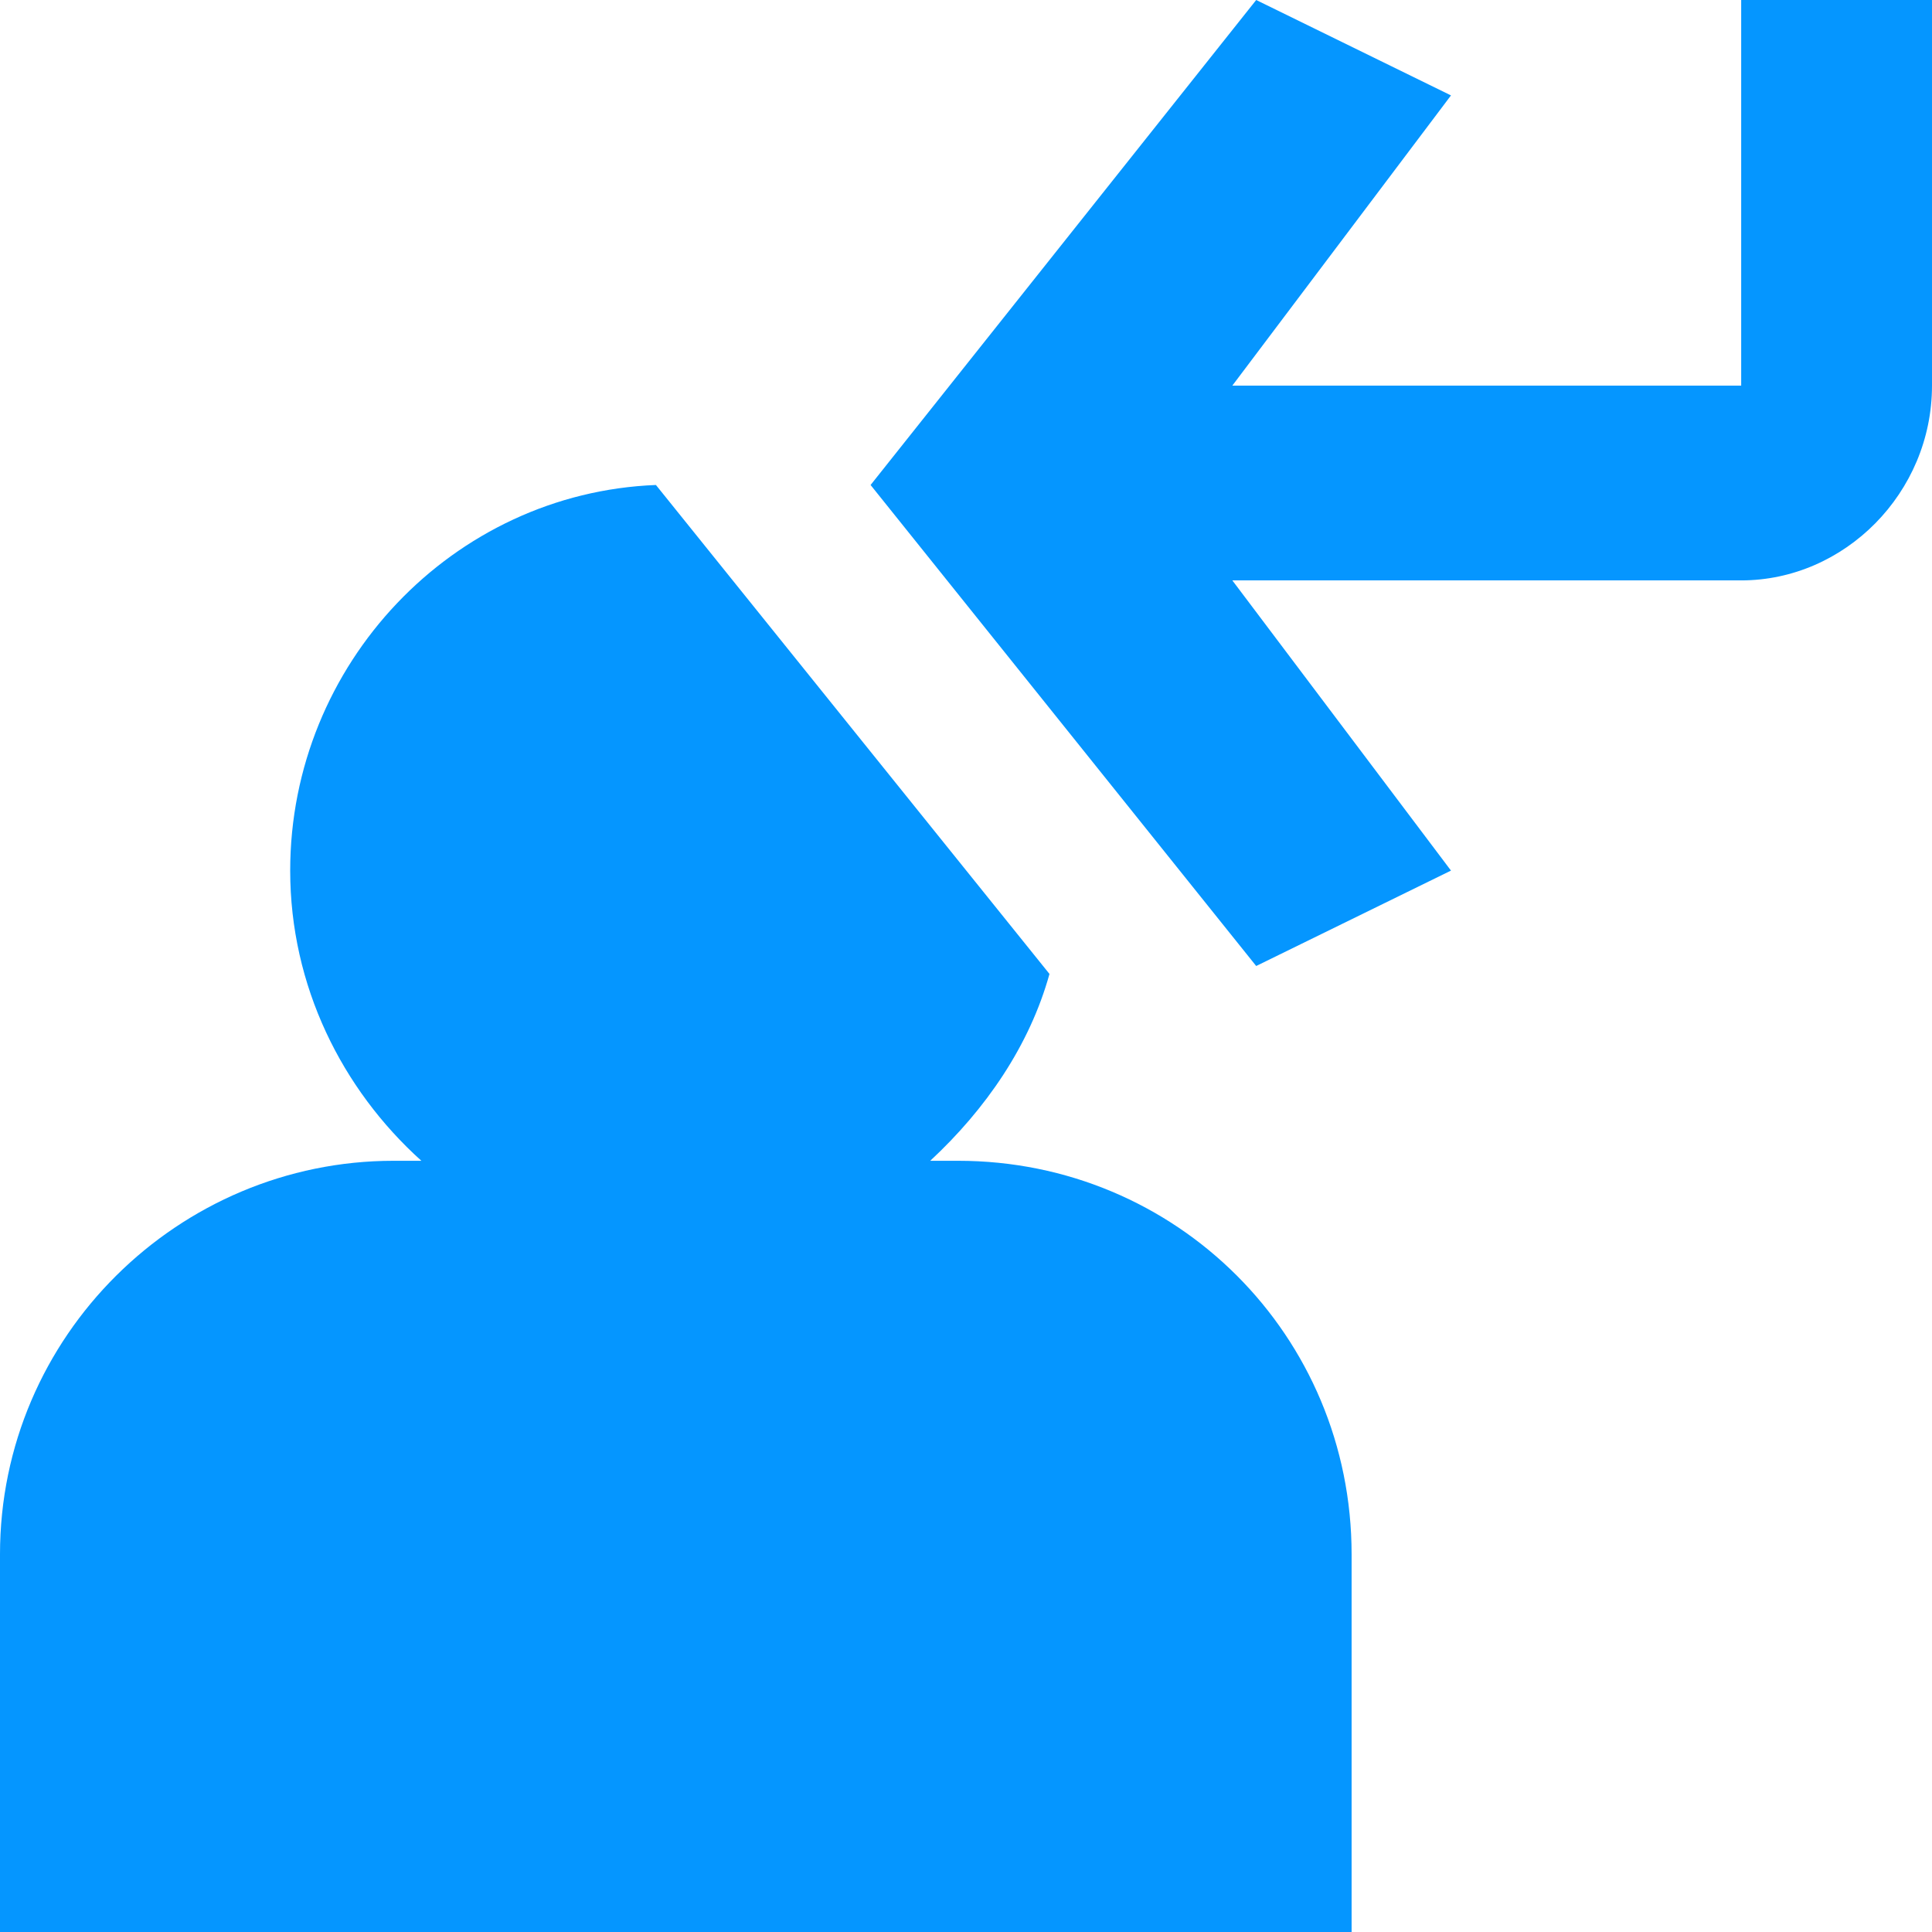
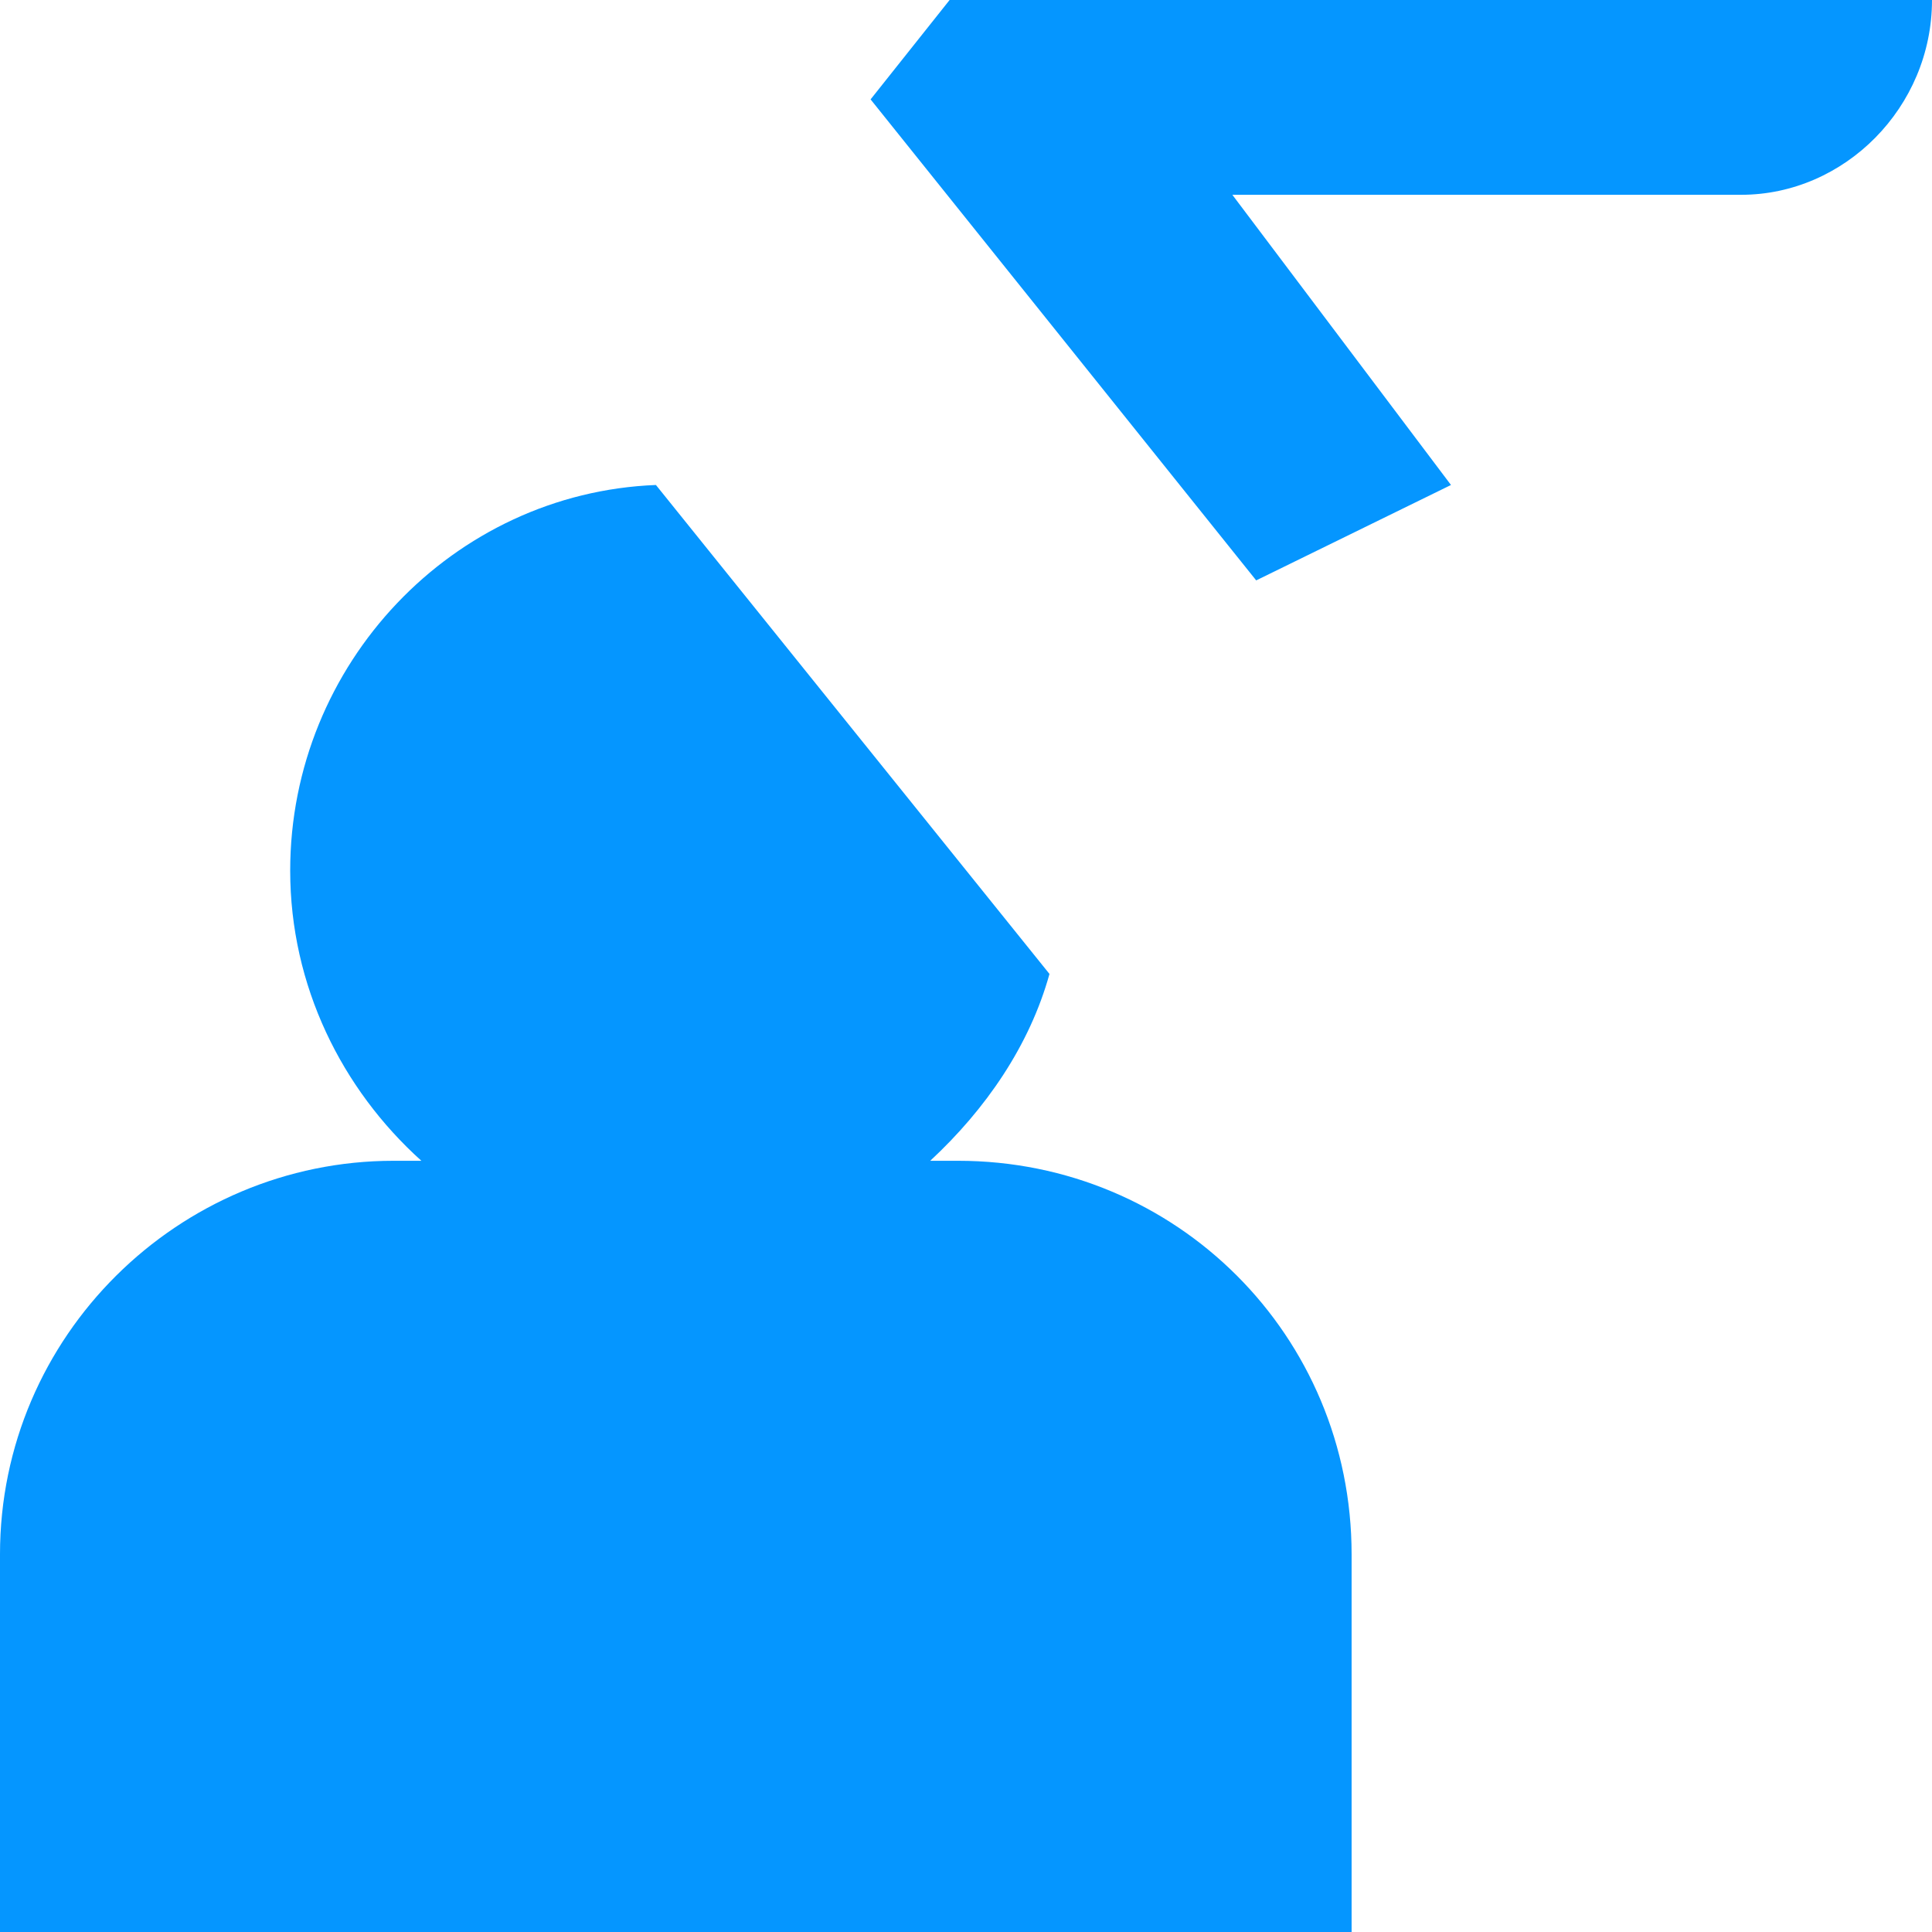
<svg xmlns="http://www.w3.org/2000/svg" xml:space="preserve" width="95px" height="95px" version="1.1" viewBox="0 0 4.86 4.86">
  <g id="Ebene_x0020_1">
-     <path fill="#0596FF" d="M1.65 1.22l0.99 1.23c-0.05,0.18 -0.16,0.34 -0.3,0.47l0.07 0c0.55,0 0.99,0.44 0.99,0.99l0 0.95 -3.4 0 0 -0.95c0,-0.55 0.45,-0.99 0.99,-0.99l0.07 0c-0.2,-0.18 -0.33,-0.44 -0.33,-0.73 0,-0.52 0.41,-0.95 0.92,-0.97zm3.21 -1.22l0 0.97c0,0.27 -0.22,0.49 -0.48,0.49l-1.28 0 0.55 0.73 -0.49 0.24 -0.97 -1.21 0.97 -1.22 0.49 0.24 -0.55 0.73 1.28 0 0 -0.97 0.48 0z" />
+     <path fill="#0596FF" d="M1.65 1.22l0.99 1.23c-0.05,0.18 -0.16,0.34 -0.3,0.47l0.07 0c0.55,0 0.99,0.44 0.99,0.99l0 0.95 -3.4 0 0 -0.95c0,-0.55 0.45,-0.99 0.99,-0.99l0.07 0c-0.2,-0.18 -0.33,-0.44 -0.33,-0.73 0,-0.52 0.41,-0.95 0.92,-0.97zm3.21 -1.22c0,0.27 -0.22,0.49 -0.48,0.49l-1.28 0 0.55 0.73 -0.49 0.24 -0.97 -1.21 0.97 -1.22 0.49 0.24 -0.55 0.73 1.28 0 0 -0.97 0.48 0z" />
  </g>
</svg>